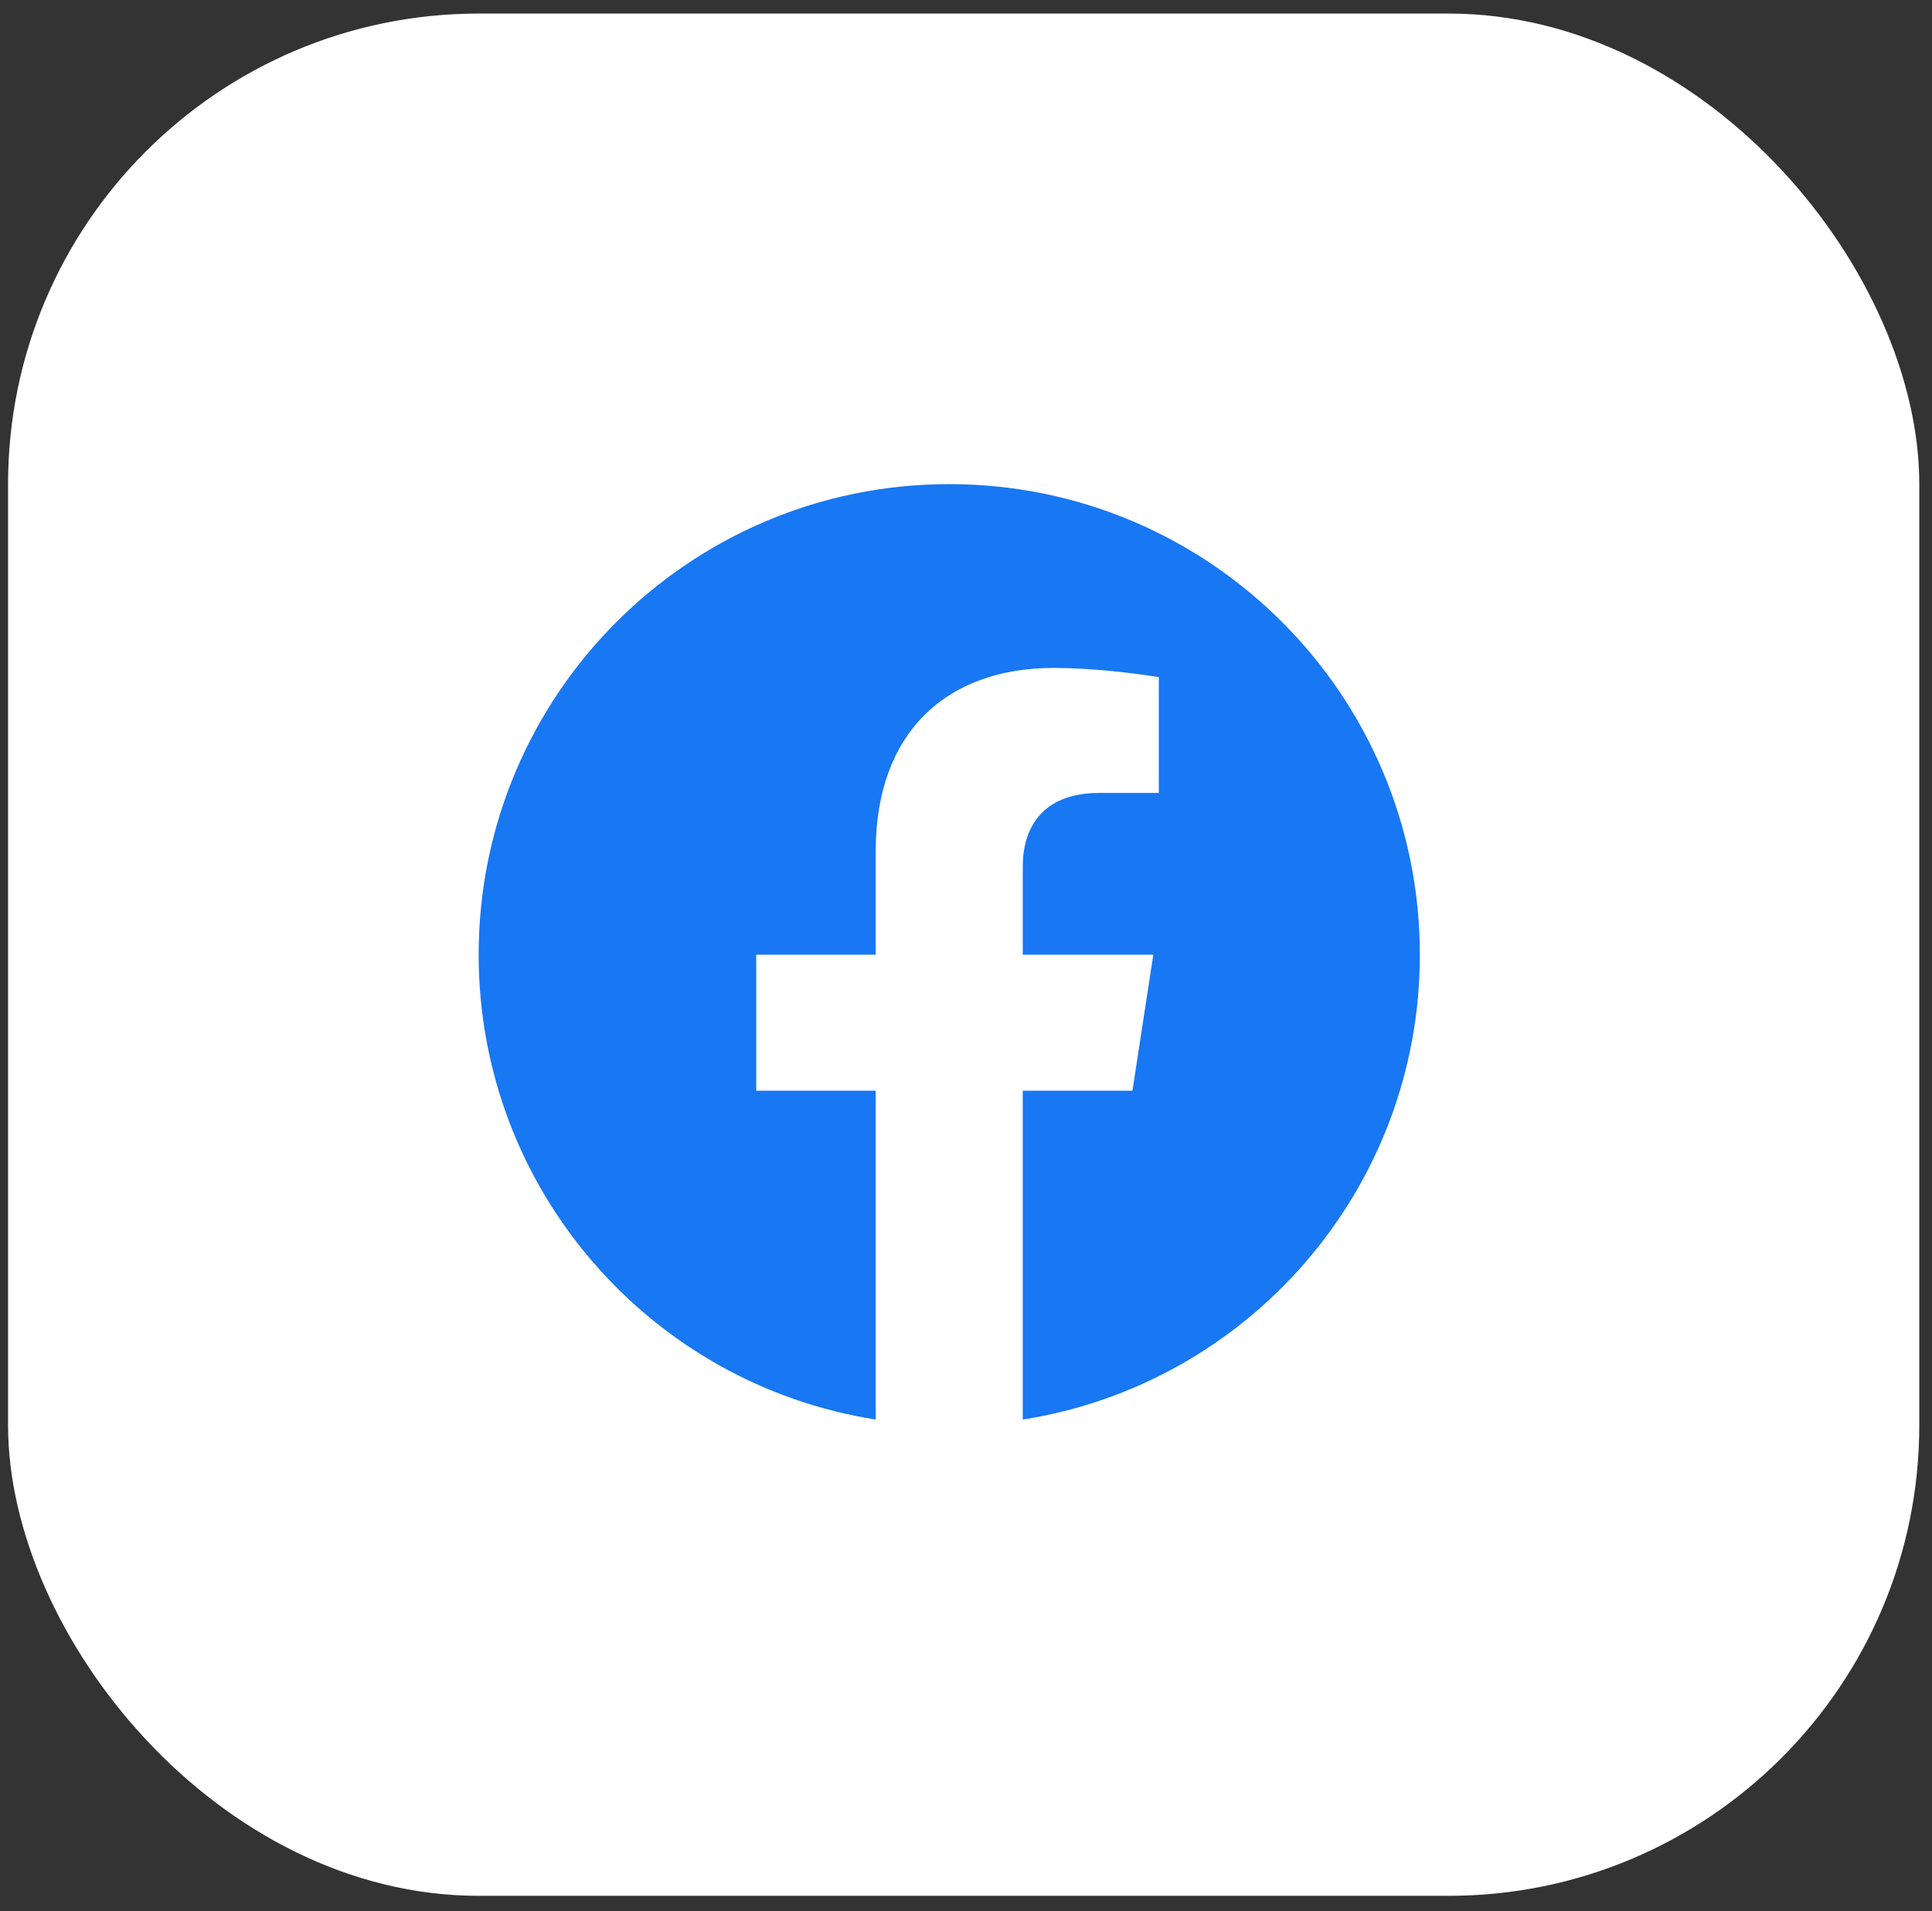
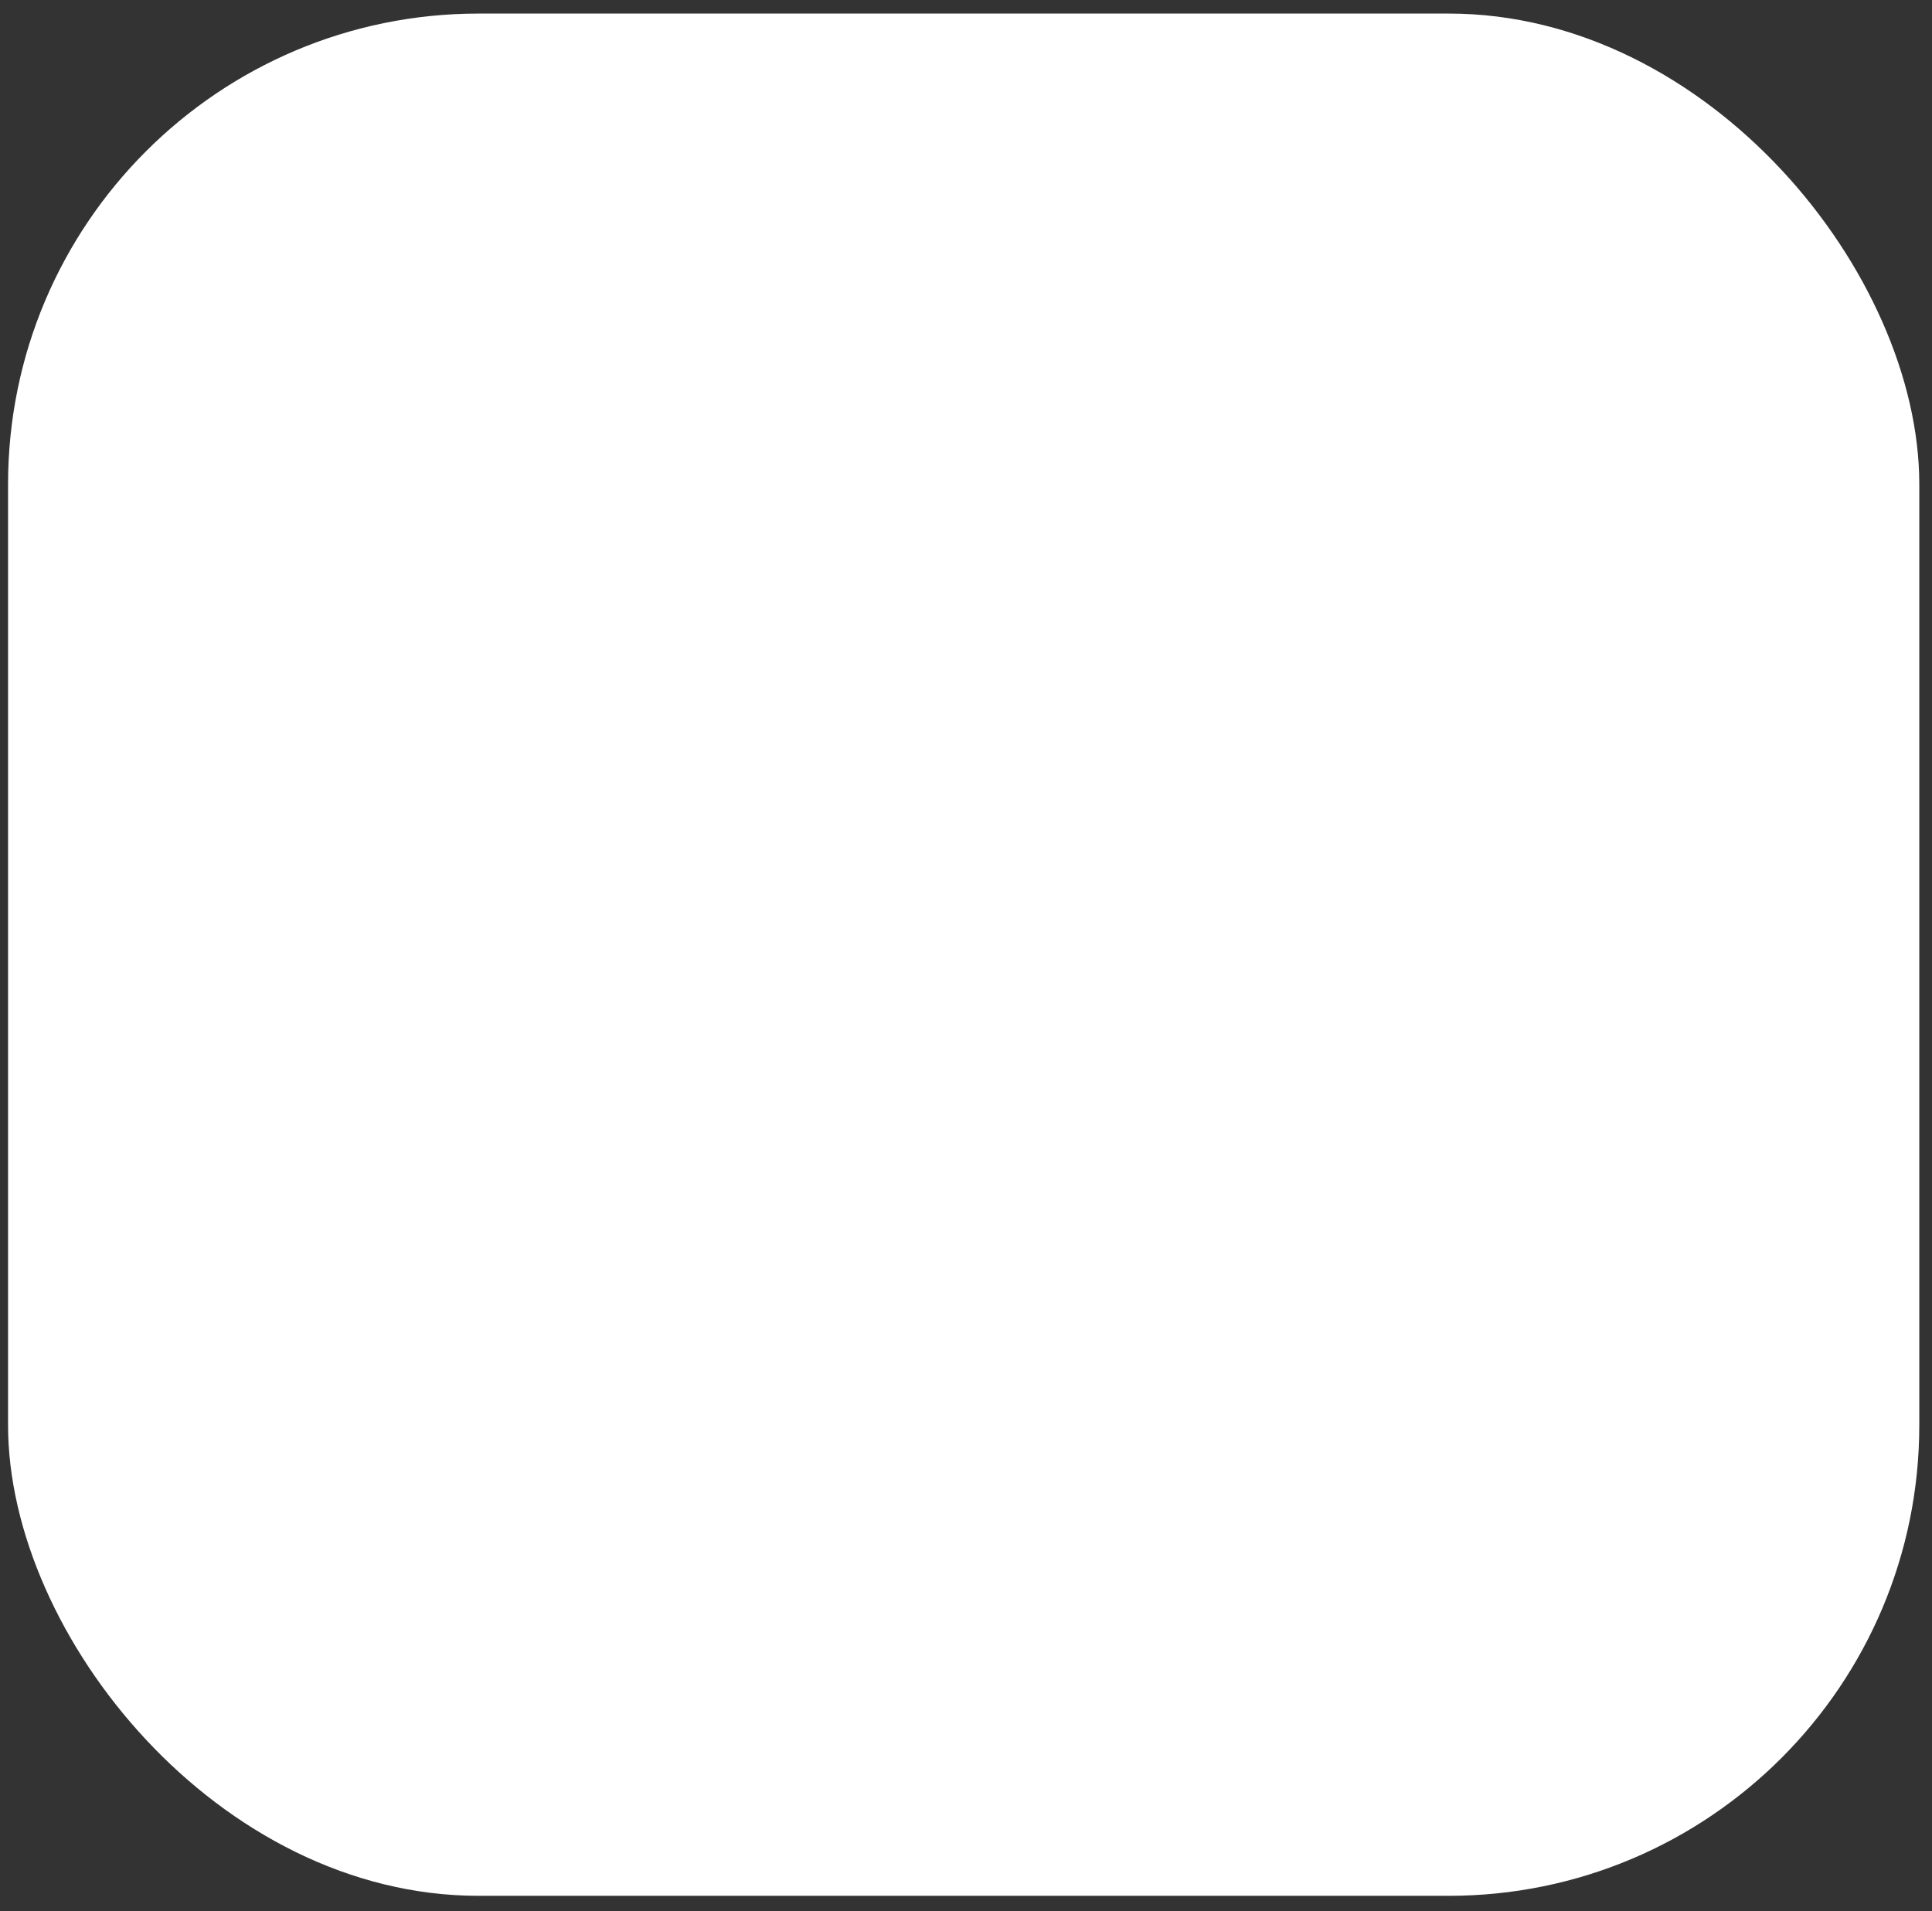
<svg xmlns="http://www.w3.org/2000/svg" width="93" height="92" viewBox="0 0 93 92" fill="none">
  <rect x="0" y="0" width="93" height="92" fill="#333333" stroke="none" />
  <rect x="0.388" y="0.653" width="92" height="90.612" rx="22.653" fill="white" />
  <g clip-path="url(#clip0_6276_4782)">
    <g clip-path="url(#clip1_6276_4782)">
      <g clip-path="url(#clip2_6276_4782)">
-         <path d="M68.347 45.959C68.347 33.448 58.205 23.306 45.694 23.306C33.183 23.306 23.041 33.448 23.041 45.959C23.041 57.266 31.325 66.638 42.154 68.337V52.507H36.403V45.959H42.154V40.968C42.154 35.291 45.536 32.155 50.711 32.155C53.189 32.155 55.782 32.597 55.782 32.597V38.172H52.925C50.111 38.172 49.233 39.918 49.233 41.71V45.959H55.516L54.512 52.507H49.233V68.337C60.063 66.638 68.347 57.266 68.347 45.959Z" fill="#1877F2" />
-       </g>
+         </g>
    </g>
  </g>
  <defs>
    <clipPath id="clip0_6276_4782">
      <rect width="46.306" height="45.306" fill="white" transform="translate(23.041 23.306)" />
    </clipPath>
    <clipPath id="clip1_6276_4782">
-       <rect width="45.306" height="45.306" fill="white" transform="translate(23.041 23.306)" />
-     </clipPath>
+       </clipPath>
    <clipPath id="clip2_6276_4782">
-       <rect width="45.306" height="45.306" fill="white" transform="translate(23.041 23.306)" />
-     </clipPath>
+       </clipPath>
  </defs>
</svg>